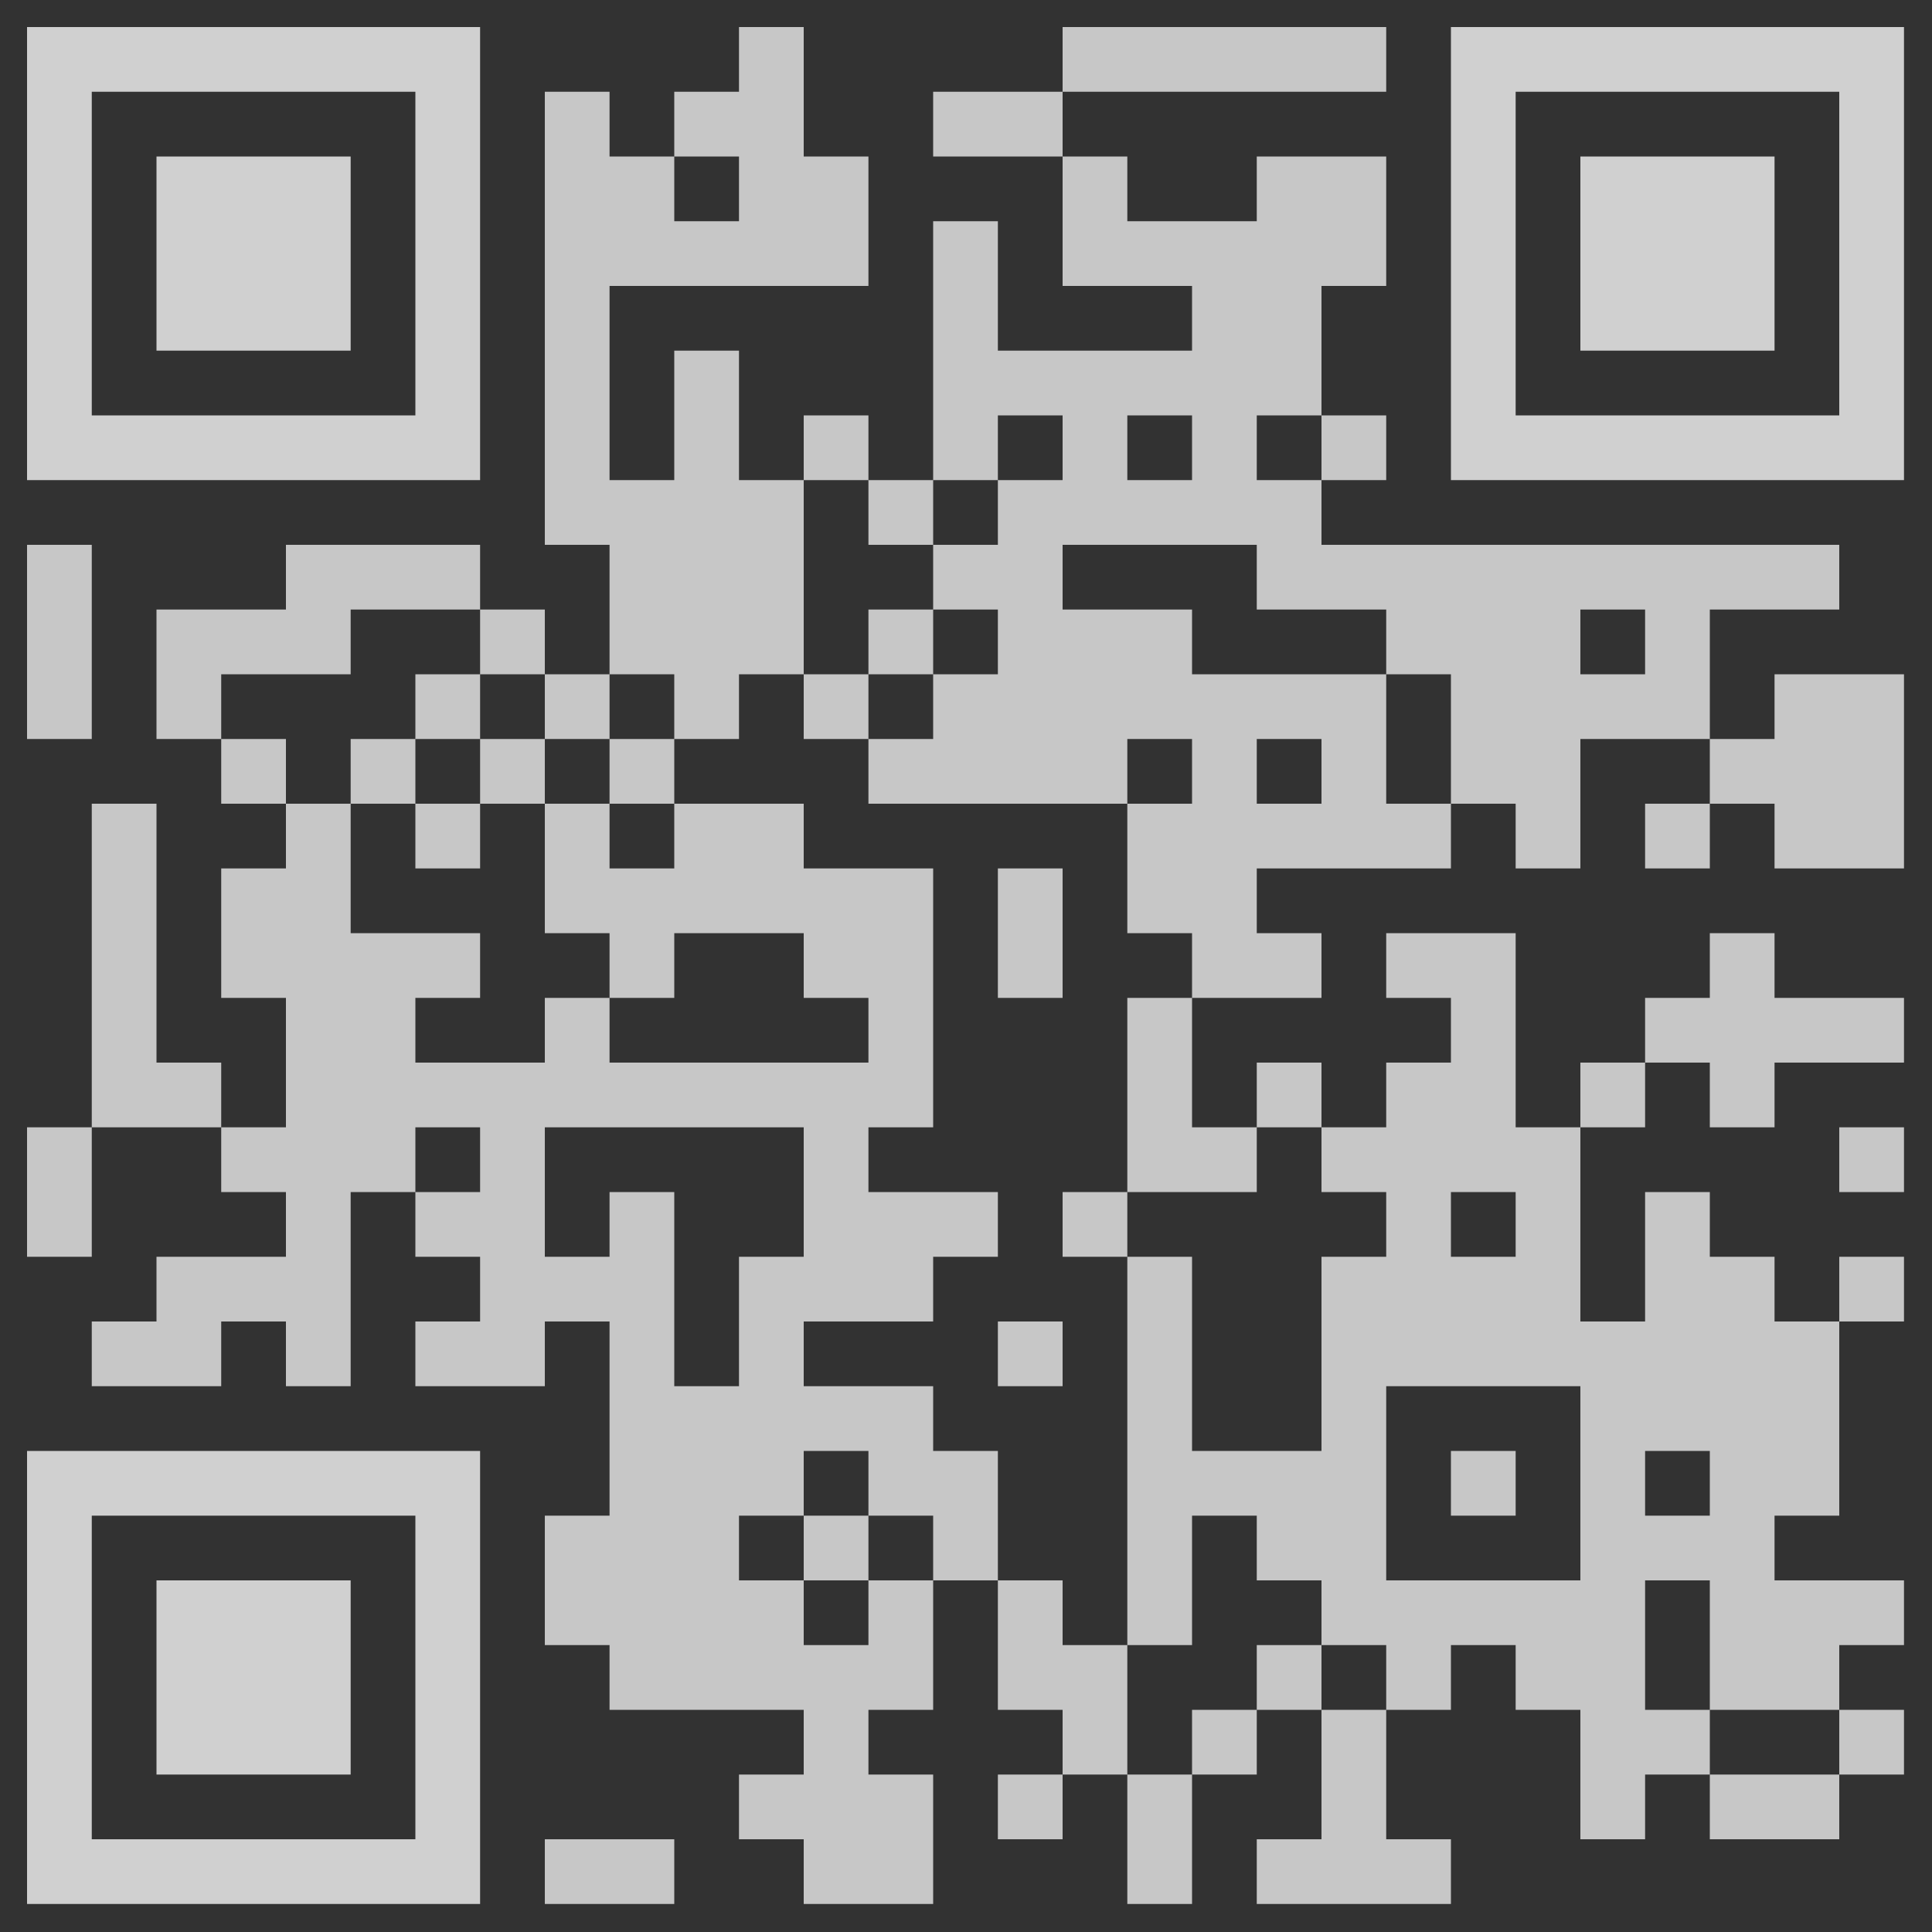
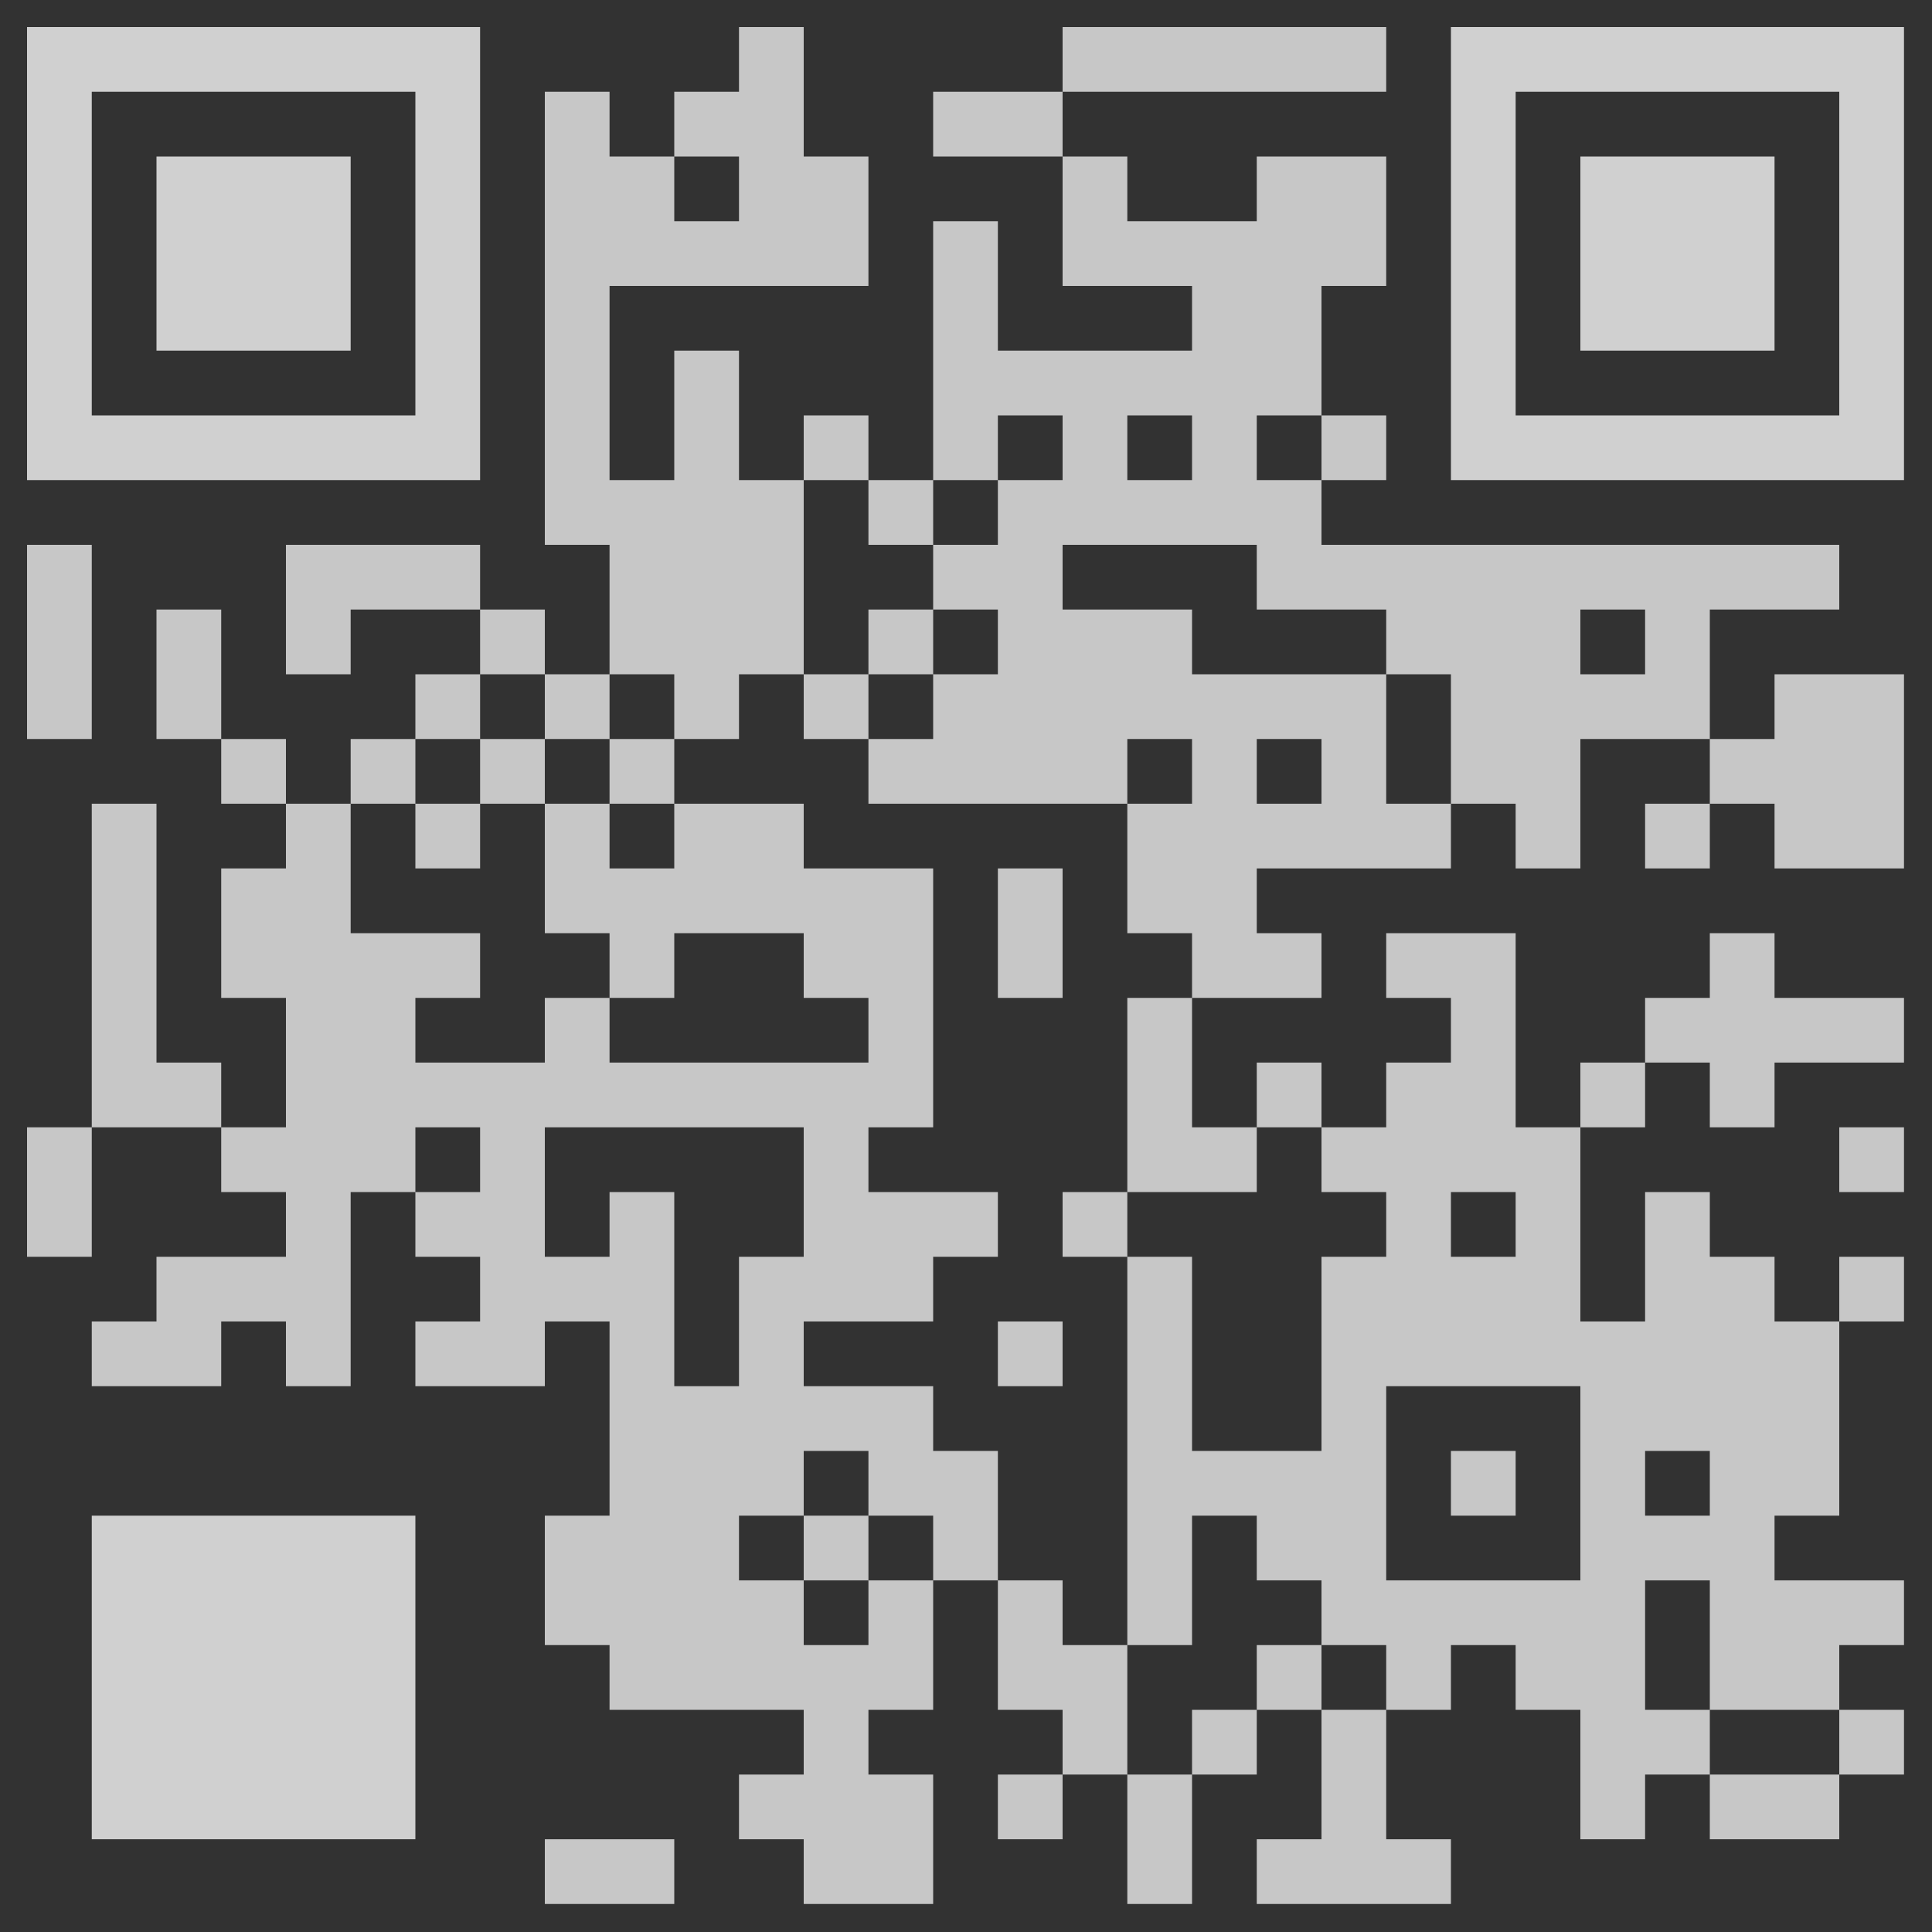
<svg xmlns="http://www.w3.org/2000/svg" width="2000" height="2000">
  <defs>
    <clipPath id="clip-path-dot-color">
      <rect x="28" y="564" width="67" height="67" transform="rotate(0,61.5,597.5)" />
      <rect x="28" y="631" width="67" height="67" transform="rotate(0,61.5,664.5)" />
      <rect x="28" y="698" width="67" height="67" transform="rotate(0,61.5,731.5)" />
      <rect x="28" y="1167" width="67" height="67" transform="rotate(0,61.5,1200.5)" />
      <rect x="28" y="1234" width="67" height="67" transform="rotate(0,61.5,1267.5)" />
      <rect x="95" y="832" width="67" height="67" transform="rotate(0,128.5,865.5)" />
      <rect x="95" y="899" width="67" height="67" transform="rotate(0,128.5,932.5)" />
      <rect x="95" y="966" width="67" height="67" transform="rotate(0,128.5,999.5)" />
      <rect x="95" y="1033" width="67" height="67" transform="rotate(0,128.5,1066.5)" />
      <rect x="95" y="1100" width="67" height="67" transform="rotate(0,128.5,1133.5)" />
      <rect x="95" y="1368" width="67" height="67" transform="rotate(0,128.5,1401.5)" />
      <rect x="162" y="631" width="67" height="67" transform="rotate(0,195.5,664.5)" />
      <rect x="162" y="698" width="67" height="67" transform="rotate(0,195.5,731.5)" />
      <rect x="162" y="1100" width="67" height="67" transform="rotate(0,195.5,1133.5)" />
      <rect x="162" y="1301" width="67" height="67" transform="rotate(0,195.5,1334.5)" />
      <rect x="162" y="1368" width="67" height="67" transform="rotate(0,195.5,1401.5)" />
-       <rect x="229" y="631" width="67" height="67" transform="rotate(0,262.5,664.5)" />
      <rect x="229" y="765" width="67" height="67" transform="rotate(0,262.5,798.5)" />
      <rect x="229" y="899" width="67" height="67" transform="rotate(0,262.5,932.5)" />
      <rect x="229" y="966" width="67" height="67" transform="rotate(0,262.5,999.5)" />
      <rect x="229" y="1167" width="67" height="67" transform="rotate(0,262.5,1200.5)" />
      <rect x="229" y="1301" width="67" height="67" transform="rotate(0,262.5,1334.5)" />
      <rect x="296" y="564" width="67" height="67" transform="rotate(0,329.5,597.5)" />
      <rect x="296" y="631" width="67" height="67" transform="rotate(0,329.5,664.5)" />
      <rect x="296" y="832" width="67" height="67" transform="rotate(0,329.5,865.5)" />
      <rect x="296" y="899" width="67" height="67" transform="rotate(0,329.5,932.5)" />
      <rect x="296" y="966" width="67" height="67" transform="rotate(0,329.5,999.5)" />
      <rect x="296" y="1033" width="67" height="67" transform="rotate(0,329.5,1066.5)" />
      <rect x="296" y="1100" width="67" height="67" transform="rotate(0,329.5,1133.5)" />
      <rect x="296" y="1167" width="67" height="67" transform="rotate(0,329.5,1200.5)" />
      <rect x="296" y="1234" width="67" height="67" transform="rotate(0,329.5,1267.5)" />
      <rect x="296" y="1301" width="67" height="67" transform="rotate(0,329.5,1334.5)" />
      <rect x="296" y="1368" width="67" height="67" transform="rotate(0,329.5,1401.5)" />
      <rect x="363" y="564" width="67" height="67" transform="rotate(0,396.5,597.5)" />
      <rect x="363" y="765" width="67" height="67" transform="rotate(0,396.5,798.5)" />
      <rect x="363" y="966" width="67" height="67" transform="rotate(0,396.5,999.5)" />
      <rect x="363" y="1033" width="67" height="67" transform="rotate(0,396.5,1066.5)" />
      <rect x="363" y="1100" width="67" height="67" transform="rotate(0,396.5,1133.5)" />
      <rect x="363" y="1167" width="67" height="67" transform="rotate(0,396.5,1200.5)" />
      <rect x="430" y="564" width="67" height="67" transform="rotate(0,463.5,597.5)" />
      <rect x="430" y="698" width="67" height="67" transform="rotate(0,463.5,731.5)" />
      <rect x="430" y="832" width="67" height="67" transform="rotate(0,463.5,865.5)" />
      <rect x="430" y="966" width="67" height="67" transform="rotate(0,463.5,999.5)" />
      <rect x="430" y="1100" width="67" height="67" transform="rotate(0,463.5,1133.5)" />
      <rect x="430" y="1234" width="67" height="67" transform="rotate(0,463.5,1267.5)" />
      <rect x="430" y="1368" width="67" height="67" transform="rotate(0,463.5,1401.5)" />
      <rect x="497" y="631" width="67" height="67" transform="rotate(0,530.5,664.5)" />
      <rect x="497" y="765" width="67" height="67" transform="rotate(0,530.5,798.5)" />
      <rect x="497" y="1100" width="67" height="67" transform="rotate(0,530.5,1133.5)" />
      <rect x="497" y="1167" width="67" height="67" transform="rotate(0,530.5,1200.5)" />
      <rect x="497" y="1234" width="67" height="67" transform="rotate(0,530.5,1267.5)" />
      <rect x="497" y="1301" width="67" height="67" transform="rotate(0,530.5,1334.5)" />
      <rect x="497" y="1368" width="67" height="67" transform="rotate(0,530.5,1401.5)" />
      <rect x="564" y="95" width="67" height="67" transform="rotate(0,597.5,128.5)" />
      <rect x="564" y="162" width="67" height="67" transform="rotate(0,597.5,195.5)" />
      <rect x="564" y="229" width="67" height="67" transform="rotate(0,597.5,262.5)" />
      <rect x="564" y="296" width="67" height="67" transform="rotate(0,597.5,329.5)" />
      <rect x="564" y="363" width="67" height="67" transform="rotate(0,597.5,396.5)" />
      <rect x="564" y="430" width="67" height="67" transform="rotate(0,597.5,463.5)" />
      <rect x="564" y="497" width="67" height="67" transform="rotate(0,597.5,530.5)" />
      <rect x="564" y="698" width="67" height="67" transform="rotate(0,597.5,731.5)" />
      <rect x="564" y="832" width="67" height="67" transform="rotate(0,597.5,865.5)" />
      <rect x="564" y="899" width="67" height="67" transform="rotate(0,597.5,932.5)" />
      <rect x="564" y="1033" width="67" height="67" transform="rotate(0,597.5,1066.5)" />
      <rect x="564" y="1100" width="67" height="67" transform="rotate(0,597.5,1133.5)" />
      <rect x="564" y="1301" width="67" height="67" transform="rotate(0,597.5,1334.5)" />
      <rect x="564" y="1569" width="67" height="67" transform="rotate(0,597.5,1602.5)" />
      <rect x="564" y="1636" width="67" height="67" transform="rotate(0,597.5,1669.5)" />
      <rect x="564" y="1904" width="67" height="67" transform="rotate(0,597.5,1937.5)" />
      <rect x="631" y="162" width="67" height="67" transform="rotate(0,664.5,195.5)" />
      <rect x="631" y="229" width="67" height="67" transform="rotate(0,664.5,262.5)" />
      <rect x="631" y="497" width="67" height="67" transform="rotate(0,664.5,530.5)" />
      <rect x="631" y="564" width="67" height="67" transform="rotate(0,664.5,597.5)" />
      <rect x="631" y="631" width="67" height="67" transform="rotate(0,664.5,664.5)" />
      <rect x="631" y="765" width="67" height="67" transform="rotate(0,664.5,798.5)" />
      <rect x="631" y="899" width="67" height="67" transform="rotate(0,664.5,932.5)" />
      <rect x="631" y="966" width="67" height="67" transform="rotate(0,664.5,999.5)" />
      <rect x="631" y="1100" width="67" height="67" transform="rotate(0,664.5,1133.5)" />
      <rect x="631" y="1234" width="67" height="67" transform="rotate(0,664.5,1267.5)" />
      <rect x="631" y="1301" width="67" height="67" transform="rotate(0,664.5,1334.5)" />
      <rect x="631" y="1368" width="67" height="67" transform="rotate(0,664.5,1401.5)" />
      <rect x="631" y="1435" width="67" height="67" transform="rotate(0,664.5,1468.5)" />
      <rect x="631" y="1502" width="67" height="67" transform="rotate(0,664.5,1535.5)" />
      <rect x="631" y="1569" width="67" height="67" transform="rotate(0,664.5,1602.5)" />
      <rect x="631" y="1636" width="67" height="67" transform="rotate(0,664.5,1669.5)" />
      <rect x="631" y="1703" width="67" height="67" transform="rotate(0,664.5,1736.5)" />
      <rect x="631" y="1904" width="67" height="67" transform="rotate(0,664.5,1937.5)" />
      <rect x="698" y="95" width="67" height="67" transform="rotate(0,731.5,128.5)" />
      <rect x="698" y="229" width="67" height="67" transform="rotate(0,731.5,262.5)" />
      <rect x="698" y="363" width="67" height="67" transform="rotate(0,731.5,396.5)" />
      <rect x="698" y="430" width="67" height="67" transform="rotate(0,731.5,463.5)" />
      <rect x="698" y="497" width="67" height="67" transform="rotate(0,731.5,530.5)" />
      <rect x="698" y="564" width="67" height="67" transform="rotate(0,731.5,597.5)" />
      <rect x="698" y="631" width="67" height="67" transform="rotate(0,731.5,664.5)" />
      <rect x="698" y="698" width="67" height="67" transform="rotate(0,731.5,731.5)" />
      <rect x="698" y="832" width="67" height="67" transform="rotate(0,731.5,865.5)" />
      <rect x="698" y="899" width="67" height="67" transform="rotate(0,731.5,932.5)" />
      <rect x="698" y="1100" width="67" height="67" transform="rotate(0,731.5,1133.5)" />
      <rect x="698" y="1435" width="67" height="67" transform="rotate(0,731.5,1468.5)" />
      <rect x="698" y="1502" width="67" height="67" transform="rotate(0,731.5,1535.5)" />
      <rect x="698" y="1569" width="67" height="67" transform="rotate(0,731.5,1602.5)" />
      <rect x="698" y="1636" width="67" height="67" transform="rotate(0,731.5,1669.5)" />
      <rect x="698" y="1703" width="67" height="67" transform="rotate(0,731.5,1736.5)" />
      <rect x="765" y="28" width="67" height="67" transform="rotate(0,798.5,61.5)" />
      <rect x="765" y="95" width="67" height="67" transform="rotate(0,798.5,128.5)" />
      <rect x="765" y="162" width="67" height="67" transform="rotate(0,798.5,195.5)" />
      <rect x="765" y="229" width="67" height="67" transform="rotate(0,798.5,262.5)" />
      <rect x="765" y="497" width="67" height="67" transform="rotate(0,798.5,530.5)" />
      <rect x="765" y="564" width="67" height="67" transform="rotate(0,798.5,597.5)" />
      <rect x="765" y="631" width="67" height="67" transform="rotate(0,798.5,664.5)" />
      <rect x="765" y="832" width="67" height="67" transform="rotate(0,798.5,865.5)" />
      <rect x="765" y="899" width="67" height="67" transform="rotate(0,798.5,932.5)" />
      <rect x="765" y="1100" width="67" height="67" transform="rotate(0,798.5,1133.5)" />
      <rect x="765" y="1301" width="67" height="67" transform="rotate(0,798.5,1334.5)" />
      <rect x="765" y="1368" width="67" height="67" transform="rotate(0,798.5,1401.5)" />
      <rect x="765" y="1435" width="67" height="67" transform="rotate(0,798.5,1468.5)" />
      <rect x="765" y="1502" width="67" height="67" transform="rotate(0,798.5,1535.5)" />
      <rect x="765" y="1636" width="67" height="67" transform="rotate(0,798.5,1669.5)" />
      <rect x="765" y="1703" width="67" height="67" transform="rotate(0,798.5,1736.5)" />
      <rect x="765" y="1837" width="67" height="67" transform="rotate(0,798.5,1870.5)" />
      <rect x="832" y="162" width="67" height="67" transform="rotate(0,865.5,195.5)" />
      <rect x="832" y="229" width="67" height="67" transform="rotate(0,865.5,262.5)" />
      <rect x="832" y="430" width="67" height="67" transform="rotate(0,865.5,463.5)" />
      <rect x="832" y="698" width="67" height="67" transform="rotate(0,865.5,731.5)" />
      <rect x="832" y="899" width="67" height="67" transform="rotate(0,865.5,932.5)" />
      <rect x="832" y="966" width="67" height="67" transform="rotate(0,865.5,999.5)" />
      <rect x="832" y="1100" width="67" height="67" transform="rotate(0,865.5,1133.5)" />
      <rect x="832" y="1167" width="67" height="67" transform="rotate(0,865.5,1200.5)" />
      <rect x="832" y="1234" width="67" height="67" transform="rotate(0,865.5,1267.5)" />
      <rect x="832" y="1301" width="67" height="67" transform="rotate(0,865.5,1334.5)" />
      <rect x="832" y="1435" width="67" height="67" transform="rotate(0,865.5,1468.5)" />
      <rect x="832" y="1569" width="67" height="67" transform="rotate(0,865.5,1602.5)" />
      <rect x="832" y="1703" width="67" height="67" transform="rotate(0,865.5,1736.5)" />
      <rect x="832" y="1770" width="67" height="67" transform="rotate(0,865.5,1803.5)" />
      <rect x="832" y="1837" width="67" height="67" transform="rotate(0,865.5,1870.5)" />
      <rect x="832" y="1904" width="67" height="67" transform="rotate(0,865.5,1937.5)" />
      <rect x="899" y="497" width="67" height="67" transform="rotate(0,932.5,530.5)" />
      <rect x="899" y="631" width="67" height="67" transform="rotate(0,932.5,664.5)" />
      <rect x="899" y="765" width="67" height="67" transform="rotate(0,932.5,798.5)" />
      <rect x="899" y="899" width="67" height="67" transform="rotate(0,932.5,932.5)" />
      <rect x="899" y="966" width="67" height="67" transform="rotate(0,932.5,999.5)" />
      <rect x="899" y="1033" width="67" height="67" transform="rotate(0,932.5,1066.5)" />
      <rect x="899" y="1100" width="67" height="67" transform="rotate(0,932.5,1133.5)" />
      <rect x="899" y="1234" width="67" height="67" transform="rotate(0,932.5,1267.5)" />
      <rect x="899" y="1301" width="67" height="67" transform="rotate(0,932.5,1334.5)" />
      <rect x="899" y="1435" width="67" height="67" transform="rotate(0,932.5,1468.5)" />
      <rect x="899" y="1502" width="67" height="67" transform="rotate(0,932.5,1535.5)" />
      <rect x="899" y="1636" width="67" height="67" transform="rotate(0,932.5,1669.5)" />
      <rect x="899" y="1703" width="67" height="67" transform="rotate(0,932.5,1736.5)" />
      <rect x="899" y="1837" width="67" height="67" transform="rotate(0,932.5,1870.5)" />
      <rect x="899" y="1904" width="67" height="67" transform="rotate(0,932.5,1937.5)" />
      <rect x="966" y="95" width="67" height="67" transform="rotate(0,999.5,128.5)" />
      <rect x="966" y="229" width="67" height="67" transform="rotate(0,999.5,262.5)" />
      <rect x="966" y="296" width="67" height="67" transform="rotate(0,999.5,329.5)" />
      <rect x="966" y="363" width="67" height="67" transform="rotate(0,999.5,396.5)" />
      <rect x="966" y="430" width="67" height="67" transform="rotate(0,999.5,463.5)" />
      <rect x="966" y="564" width="67" height="67" transform="rotate(0,999.5,597.5)" />
      <rect x="966" y="698" width="67" height="67" transform="rotate(0,999.5,731.5)" />
      <rect x="966" y="765" width="67" height="67" transform="rotate(0,999.5,798.5)" />
      <rect x="966" y="1234" width="67" height="67" transform="rotate(0,999.5,1267.5)" />
      <rect x="966" y="1502" width="67" height="67" transform="rotate(0,999.5,1535.5)" />
      <rect x="966" y="1569" width="67" height="67" transform="rotate(0,999.5,1602.5)" />
      <rect x="1033" y="95" width="67" height="67" transform="rotate(0,1066.5,128.5)" />
      <rect x="1033" y="363" width="67" height="67" transform="rotate(0,1066.5,396.5)" />
      <rect x="1033" y="497" width="67" height="67" transform="rotate(0,1066.5,530.5)" />
      <rect x="1033" y="564" width="67" height="67" transform="rotate(0,1066.5,597.5)" />
      <rect x="1033" y="631" width="67" height="67" transform="rotate(0,1066.5,664.5)" />
      <rect x="1033" y="698" width="67" height="67" transform="rotate(0,1066.5,731.5)" />
      <rect x="1033" y="765" width="67" height="67" transform="rotate(0,1066.5,798.5)" />
      <rect x="1033" y="899" width="67" height="67" transform="rotate(0,1066.5,932.5)" />
      <rect x="1033" y="966" width="67" height="67" transform="rotate(0,1066.5,999.5)" />
      <rect x="1033" y="1368" width="67" height="67" transform="rotate(0,1066.5,1401.5)" />
      <rect x="1033" y="1636" width="67" height="67" transform="rotate(0,1066.5,1669.5)" />
      <rect x="1033" y="1703" width="67" height="67" transform="rotate(0,1066.5,1736.5)" />
      <rect x="1033" y="1837" width="67" height="67" transform="rotate(0,1066.5,1870.5)" />
      <rect x="1100" y="28" width="67" height="67" transform="rotate(0,1133.5,61.5)" />
      <rect x="1100" y="162" width="67" height="67" transform="rotate(0,1133.5,195.5)" />
      <rect x="1100" y="229" width="67" height="67" transform="rotate(0,1133.5,262.5)" />
      <rect x="1100" y="363" width="67" height="67" transform="rotate(0,1133.5,396.5)" />
      <rect x="1100" y="430" width="67" height="67" transform="rotate(0,1133.5,463.5)" />
      <rect x="1100" y="497" width="67" height="67" transform="rotate(0,1133.5,530.5)" />
      <rect x="1100" y="631" width="67" height="67" transform="rotate(0,1133.5,664.5)" />
      <rect x="1100" y="698" width="67" height="67" transform="rotate(0,1133.5,731.5)" />
      <rect x="1100" y="765" width="67" height="67" transform="rotate(0,1133.5,798.5)" />
      <rect x="1100" y="1234" width="67" height="67" transform="rotate(0,1133.5,1267.5)" />
      <rect x="1100" y="1703" width="67" height="67" transform="rotate(0,1133.5,1736.5)" />
      <rect x="1100" y="1770" width="67" height="67" transform="rotate(0,1133.5,1803.5)" />
      <rect x="1167" y="28" width="67" height="67" transform="rotate(0,1200.5,61.5)" />
      <rect x="1167" y="229" width="67" height="67" transform="rotate(0,1200.5,262.5)" />
      <rect x="1167" y="363" width="67" height="67" transform="rotate(0,1200.5,396.5)" />
      <rect x="1167" y="497" width="67" height="67" transform="rotate(0,1200.5,530.5)" />
      <rect x="1167" y="631" width="67" height="67" transform="rotate(0,1200.5,664.5)" />
      <rect x="1167" y="698" width="67" height="67" transform="rotate(0,1200.5,731.5)" />
      <rect x="1167" y="832" width="67" height="67" transform="rotate(0,1200.5,865.5)" />
      <rect x="1167" y="899" width="67" height="67" transform="rotate(0,1200.5,932.5)" />
      <rect x="1167" y="1033" width="67" height="67" transform="rotate(0,1200.5,1066.5)" />
      <rect x="1167" y="1100" width="67" height="67" transform="rotate(0,1200.5,1133.5)" />
      <rect x="1167" y="1167" width="67" height="67" transform="rotate(0,1200.5,1200.5)" />
      <rect x="1167" y="1301" width="67" height="67" transform="rotate(0,1200.5,1334.5)" />
      <rect x="1167" y="1368" width="67" height="67" transform="rotate(0,1200.5,1401.5)" />
      <rect x="1167" y="1435" width="67" height="67" transform="rotate(0,1200.5,1468.5)" />
      <rect x="1167" y="1502" width="67" height="67" transform="rotate(0,1200.5,1535.5)" />
      <rect x="1167" y="1569" width="67" height="67" transform="rotate(0,1200.5,1602.5)" />
      <rect x="1167" y="1636" width="67" height="67" transform="rotate(0,1200.5,1669.5)" />
      <rect x="1167" y="1837" width="67" height="67" transform="rotate(0,1200.5,1870.5)" />
      <rect x="1167" y="1904" width="67" height="67" transform="rotate(0,1200.5,1937.5)" />
      <rect x="1234" y="28" width="67" height="67" transform="rotate(0,1267.5,61.5)" />
      <rect x="1234" y="229" width="67" height="67" transform="rotate(0,1267.5,262.5)" />
      <rect x="1234" y="296" width="67" height="67" transform="rotate(0,1267.5,329.5)" />
      <rect x="1234" y="363" width="67" height="67" transform="rotate(0,1267.5,396.5)" />
      <rect x="1234" y="430" width="67" height="67" transform="rotate(0,1267.5,463.5)" />
      <rect x="1234" y="497" width="67" height="67" transform="rotate(0,1267.5,530.5)" />
      <rect x="1234" y="698" width="67" height="67" transform="rotate(0,1267.5,731.5)" />
      <rect x="1234" y="765" width="67" height="67" transform="rotate(0,1267.5,798.5)" />
      <rect x="1234" y="832" width="67" height="67" transform="rotate(0,1267.5,865.5)" />
      <rect x="1234" y="899" width="67" height="67" transform="rotate(0,1267.5,932.5)" />
      <rect x="1234" y="966" width="67" height="67" transform="rotate(0,1267.5,999.5)" />
      <rect x="1234" y="1167" width="67" height="67" transform="rotate(0,1267.5,1200.5)" />
      <rect x="1234" y="1502" width="67" height="67" transform="rotate(0,1267.5,1535.5)" />
      <rect x="1234" y="1770" width="67" height="67" transform="rotate(0,1267.5,1803.5)" />
      <rect x="1301" y="28" width="67" height="67" transform="rotate(0,1334.5,61.5)" />
      <rect x="1301" y="162" width="67" height="67" transform="rotate(0,1334.5,195.5)" />
      <rect x="1301" y="229" width="67" height="67" transform="rotate(0,1334.5,262.5)" />
      <rect x="1301" y="296" width="67" height="67" transform="rotate(0,1334.5,329.5)" />
      <rect x="1301" y="363" width="67" height="67" transform="rotate(0,1334.5,396.5)" />
      <rect x="1301" y="497" width="67" height="67" transform="rotate(0,1334.5,530.5)" />
      <rect x="1301" y="564" width="67" height="67" transform="rotate(0,1334.5,597.5)" />
      <rect x="1301" y="698" width="67" height="67" transform="rotate(0,1334.5,731.5)" />
      <rect x="1301" y="832" width="67" height="67" transform="rotate(0,1334.5,865.5)" />
      <rect x="1301" y="966" width="67" height="67" transform="rotate(0,1334.5,999.5)" />
      <rect x="1301" y="1100" width="67" height="67" transform="rotate(0,1334.5,1133.5)" />
      <rect x="1301" y="1502" width="67" height="67" transform="rotate(0,1334.5,1535.5)" />
      <rect x="1301" y="1569" width="67" height="67" transform="rotate(0,1334.5,1602.5)" />
      <rect x="1301" y="1703" width="67" height="67" transform="rotate(0,1334.5,1736.5)" />
      <rect x="1301" y="1904" width="67" height="67" transform="rotate(0,1334.5,1937.5)" />
      <rect x="1368" y="28" width="67" height="67" transform="rotate(0,1401.5,61.5)" />
      <rect x="1368" y="162" width="67" height="67" transform="rotate(0,1401.5,195.5)" />
      <rect x="1368" y="229" width="67" height="67" transform="rotate(0,1401.5,262.5)" />
      <rect x="1368" y="430" width="67" height="67" transform="rotate(0,1401.5,463.5)" />
      <rect x="1368" y="564" width="67" height="67" transform="rotate(0,1401.5,597.5)" />
      <rect x="1368" y="698" width="67" height="67" transform="rotate(0,1401.5,731.5)" />
      <rect x="1368" y="765" width="67" height="67" transform="rotate(0,1401.5,798.5)" />
      <rect x="1368" y="832" width="67" height="67" transform="rotate(0,1401.5,865.5)" />
      <rect x="1368" y="1167" width="67" height="67" transform="rotate(0,1401.5,1200.5)" />
      <rect x="1368" y="1301" width="67" height="67" transform="rotate(0,1401.5,1334.5)" />
      <rect x="1368" y="1368" width="67" height="67" transform="rotate(0,1401.5,1401.5)" />
      <rect x="1368" y="1435" width="67" height="67" transform="rotate(0,1401.5,1468.5)" />
      <rect x="1368" y="1502" width="67" height="67" transform="rotate(0,1401.5,1535.5)" />
      <rect x="1368" y="1569" width="67" height="67" transform="rotate(0,1401.5,1602.5)" />
      <rect x="1368" y="1636" width="67" height="67" transform="rotate(0,1401.5,1669.5)" />
      <rect x="1368" y="1770" width="67" height="67" transform="rotate(0,1401.5,1803.5)" />
      <rect x="1368" y="1837" width="67" height="67" transform="rotate(0,1401.5,1870.5)" />
      <rect x="1368" y="1904" width="67" height="67" transform="rotate(0,1401.5,1937.5)" />
      <rect x="1435" y="564" width="67" height="67" transform="rotate(0,1468.5,597.5)" />
      <rect x="1435" y="631" width="67" height="67" transform="rotate(0,1468.5,664.5)" />
      <rect x="1435" y="832" width="67" height="67" transform="rotate(0,1468.5,865.5)" />
      <rect x="1435" y="966" width="67" height="67" transform="rotate(0,1468.5,999.5)" />
      <rect x="1435" y="1100" width="67" height="67" transform="rotate(0,1468.5,1133.5)" />
      <rect x="1435" y="1167" width="67" height="67" transform="rotate(0,1468.5,1200.5)" />
      <rect x="1435" y="1234" width="67" height="67" transform="rotate(0,1468.5,1267.5)" />
      <rect x="1435" y="1301" width="67" height="67" transform="rotate(0,1468.5,1334.5)" />
      <rect x="1435" y="1368" width="67" height="67" transform="rotate(0,1468.5,1401.5)" />
      <rect x="1435" y="1636" width="67" height="67" transform="rotate(0,1468.5,1669.5)" />
      <rect x="1435" y="1703" width="67" height="67" transform="rotate(0,1468.5,1736.5)" />
      <rect x="1435" y="1904" width="67" height="67" transform="rotate(0,1468.5,1937.5)" />
      <rect x="1502" y="564" width="67" height="67" transform="rotate(0,1535.5,597.5)" />
      <rect x="1502" y="631" width="67" height="67" transform="rotate(0,1535.5,664.5)" />
      <rect x="1502" y="698" width="67" height="67" transform="rotate(0,1535.5,731.5)" />
      <rect x="1502" y="765" width="67" height="67" transform="rotate(0,1535.5,798.5)" />
      <rect x="1502" y="966" width="67" height="67" transform="rotate(0,1535.5,999.5)" />
      <rect x="1502" y="1033" width="67" height="67" transform="rotate(0,1535.5,1066.5)" />
      <rect x="1502" y="1100" width="67" height="67" transform="rotate(0,1535.5,1133.5)" />
      <rect x="1502" y="1167" width="67" height="67" transform="rotate(0,1535.5,1200.5)" />
      <rect x="1502" y="1301" width="67" height="67" transform="rotate(0,1535.5,1334.5)" />
      <rect x="1502" y="1368" width="67" height="67" transform="rotate(0,1535.5,1401.5)" />
      <rect x="1502" y="1502" width="67" height="67" transform="rotate(0,1535.5,1535.5)" />
      <rect x="1502" y="1636" width="67" height="67" transform="rotate(0,1535.5,1669.5)" />
      <rect x="1569" y="564" width="67" height="67" transform="rotate(0,1602.5,597.5)" />
      <rect x="1569" y="631" width="67" height="67" transform="rotate(0,1602.5,664.5)" />
      <rect x="1569" y="698" width="67" height="67" transform="rotate(0,1602.5,731.5)" />
      <rect x="1569" y="765" width="67" height="67" transform="rotate(0,1602.5,798.5)" />
      <rect x="1569" y="832" width="67" height="67" transform="rotate(0,1602.5,865.5)" />
      <rect x="1569" y="1167" width="67" height="67" transform="rotate(0,1602.5,1200.5)" />
      <rect x="1569" y="1234" width="67" height="67" transform="rotate(0,1602.5,1267.5)" />
      <rect x="1569" y="1301" width="67" height="67" transform="rotate(0,1602.5,1334.5)" />
      <rect x="1569" y="1368" width="67" height="67" transform="rotate(0,1602.5,1401.5)" />
      <rect x="1569" y="1636" width="67" height="67" transform="rotate(0,1602.5,1669.5)" />
      <rect x="1569" y="1703" width="67" height="67" transform="rotate(0,1602.5,1736.5)" />
      <rect x="1636" y="564" width="67" height="67" transform="rotate(0,1669.5,597.5)" />
      <rect x="1636" y="698" width="67" height="67" transform="rotate(0,1669.5,731.5)" />
      <rect x="1636" y="1100" width="67" height="67" transform="rotate(0,1669.5,1133.5)" />
      <rect x="1636" y="1368" width="67" height="67" transform="rotate(0,1669.5,1401.5)" />
      <rect x="1636" y="1435" width="67" height="67" transform="rotate(0,1669.5,1468.5)" />
      <rect x="1636" y="1502" width="67" height="67" transform="rotate(0,1669.5,1535.5)" />
      <rect x="1636" y="1569" width="67" height="67" transform="rotate(0,1669.5,1602.5)" />
      <rect x="1636" y="1636" width="67" height="67" transform="rotate(0,1669.5,1669.5)" />
      <rect x="1636" y="1703" width="67" height="67" transform="rotate(0,1669.5,1736.5)" />
      <rect x="1636" y="1770" width="67" height="67" transform="rotate(0,1669.5,1803.5)" />
      <rect x="1636" y="1837" width="67" height="67" transform="rotate(0,1669.5,1870.5)" />
      <rect x="1703" y="564" width="67" height="67" transform="rotate(0,1736.5,597.5)" />
      <rect x="1703" y="631" width="67" height="67" transform="rotate(0,1736.5,664.5)" />
      <rect x="1703" y="698" width="67" height="67" transform="rotate(0,1736.5,731.5)" />
      <rect x="1703" y="832" width="67" height="67" transform="rotate(0,1736.5,865.5)" />
      <rect x="1703" y="1033" width="67" height="67" transform="rotate(0,1736.5,1066.5)" />
      <rect x="1703" y="1234" width="67" height="67" transform="rotate(0,1736.5,1267.5)" />
      <rect x="1703" y="1301" width="67" height="67" transform="rotate(0,1736.5,1334.5)" />
      <rect x="1703" y="1368" width="67" height="67" transform="rotate(0,1736.5,1401.5)" />
      <rect x="1703" y="1435" width="67" height="67" transform="rotate(0,1736.5,1468.5)" />
      <rect x="1703" y="1569" width="67" height="67" transform="rotate(0,1736.5,1602.5)" />
      <rect x="1703" y="1770" width="67" height="67" transform="rotate(0,1736.5,1803.5)" />
      <rect x="1770" y="564" width="67" height="67" transform="rotate(0,1803.5,597.5)" />
      <rect x="1770" y="765" width="67" height="67" transform="rotate(0,1803.5,798.5)" />
      <rect x="1770" y="966" width="67" height="67" transform="rotate(0,1803.5,999.5)" />
      <rect x="1770" y="1033" width="67" height="67" transform="rotate(0,1803.5,1066.5)" />
      <rect x="1770" y="1100" width="67" height="67" transform="rotate(0,1803.5,1133.5)" />
      <rect x="1770" y="1301" width="67" height="67" transform="rotate(0,1803.5,1334.5)" />
      <rect x="1770" y="1368" width="67" height="67" transform="rotate(0,1803.5,1401.5)" />
      <rect x="1770" y="1435" width="67" height="67" transform="rotate(0,1803.5,1468.5)" />
      <rect x="1770" y="1502" width="67" height="67" transform="rotate(0,1803.5,1535.5)" />
      <rect x="1770" y="1569" width="67" height="67" transform="rotate(0,1803.5,1602.5)" />
      <rect x="1770" y="1636" width="67" height="67" transform="rotate(0,1803.5,1669.5)" />
      <rect x="1770" y="1703" width="67" height="67" transform="rotate(0,1803.5,1736.5)" />
      <rect x="1770" y="1837" width="67" height="67" transform="rotate(0,1803.5,1870.5)" />
      <rect x="1837" y="564" width="67" height="67" transform="rotate(0,1870.5,597.5)" />
      <rect x="1837" y="698" width="67" height="67" transform="rotate(0,1870.5,731.5)" />
      <rect x="1837" y="765" width="67" height="67" transform="rotate(0,1870.5,798.5)" />
      <rect x="1837" y="832" width="67" height="67" transform="rotate(0,1870.5,865.5)" />
      <rect x="1837" y="1033" width="67" height="67" transform="rotate(0,1870.5,1066.5)" />
      <rect x="1837" y="1368" width="67" height="67" transform="rotate(0,1870.5,1401.5)" />
      <rect x="1837" y="1435" width="67" height="67" transform="rotate(0,1870.5,1468.5)" />
      <rect x="1837" y="1502" width="67" height="67" transform="rotate(0,1870.5,1535.5)" />
      <rect x="1837" y="1636" width="67" height="67" transform="rotate(0,1870.5,1669.5)" />
      <rect x="1837" y="1703" width="67" height="67" transform="rotate(0,1870.5,1736.5)" />
      <rect x="1837" y="1837" width="67" height="67" transform="rotate(0,1870.5,1870.5)" />
      <rect x="1904" y="698" width="67" height="67" transform="rotate(0,1937.5,731.5)" />
      <rect x="1904" y="765" width="67" height="67" transform="rotate(0,1937.5,798.5)" />
      <rect x="1904" y="832" width="67" height="67" transform="rotate(0,1937.5,865.5)" />
      <rect x="1904" y="1033" width="67" height="67" transform="rotate(0,1937.5,1066.5)" />
      <rect x="1904" y="1167" width="67" height="67" transform="rotate(0,1937.5,1200.5)" />
      <rect x="1904" y="1301" width="67" height="67" transform="rotate(0,1937.5,1334.5)" />
      <rect x="1904" y="1636" width="67" height="67" transform="rotate(0,1937.5,1669.5)" />
      <rect x="1904" y="1770" width="67" height="67" transform="rotate(0,1937.5,1803.5)" />
    </clipPath>
    <clipPath id="clip-path-corners-square-color-0-0">
      <path clip-rule="evenodd" d="M 28 28v 469h 469v -469zM 95 95h 335v 335h -335z" transform="rotate(0,262.5,262.5)" />
    </clipPath>
    <clipPath id="clip-path-corners-dot-color-0-0">
      <rect x="162" y="162" width="201" height="201" transform="rotate(0,262.5,262.5)" />
    </clipPath>
    <clipPath id="clip-path-corners-square-color-1-0">
      <path clip-rule="evenodd" d="M 1502 28v 469h 469v -469zM 1569 95h 335v 335h -335z" transform="rotate(90,1736.5,262.5)" />
    </clipPath>
    <clipPath id="clip-path-corners-dot-color-1-0">
      <rect x="1636" y="162" width="201" height="201" transform="rotate(90,1736.5,262.5)" />
    </clipPath>
    <clipPath id="clip-path-corners-square-color-0-1">
-       <path clip-rule="evenodd" d="M 28 1502v 469h 469v -469zM 95 1569h 335v 335h -335z" transform="rotate(-90,262.5,1736.5)" />
+       <path clip-rule="evenodd" d="M 28 1502v 469v -469zM 95 1569h 335v 335h -335z" transform="rotate(-90,262.5,1736.5)" />
    </clipPath>
    <clipPath id="clip-path-corners-dot-color-0-1">
      <rect x="162" y="1636" width="201" height="201" transform="rotate(-90,262.5,1736.5)" />
    </clipPath>
  </defs>
  <rect x="0" y="0" height="2000" width="2000" clip-path="url('#clip-path-background-color')" fill="#323232" />
  <rect x="28" y="28" height="1943" width="1943" clip-path="url('#clip-path-dot-color')" fill="#c7c7c7" />
  <rect x="28" y="28" height="469" width="469" clip-path="url('#clip-path-corners-square-color-0-0')" fill="#d0d0d0" />
  <rect x="162" y="162" height="201" width="201" clip-path="url('#clip-path-corners-dot-color-0-0')" fill="#d0d0d0" />
  <rect x="1502" y="28" height="469" width="469" clip-path="url('#clip-path-corners-square-color-1-0')" fill="#d0d0d0" />
  <rect x="1636" y="162" height="201" width="201" clip-path="url('#clip-path-corners-dot-color-1-0')" fill="#d0d0d0" />
  <rect x="28" y="1502" height="469" width="469" clip-path="url('#clip-path-corners-square-color-0-1')" fill="#d0d0d0" />
  <rect x="162" y="1636" height="201" width="201" clip-path="url('#clip-path-corners-dot-color-0-1')" fill="#d0d0d0" />
</svg>